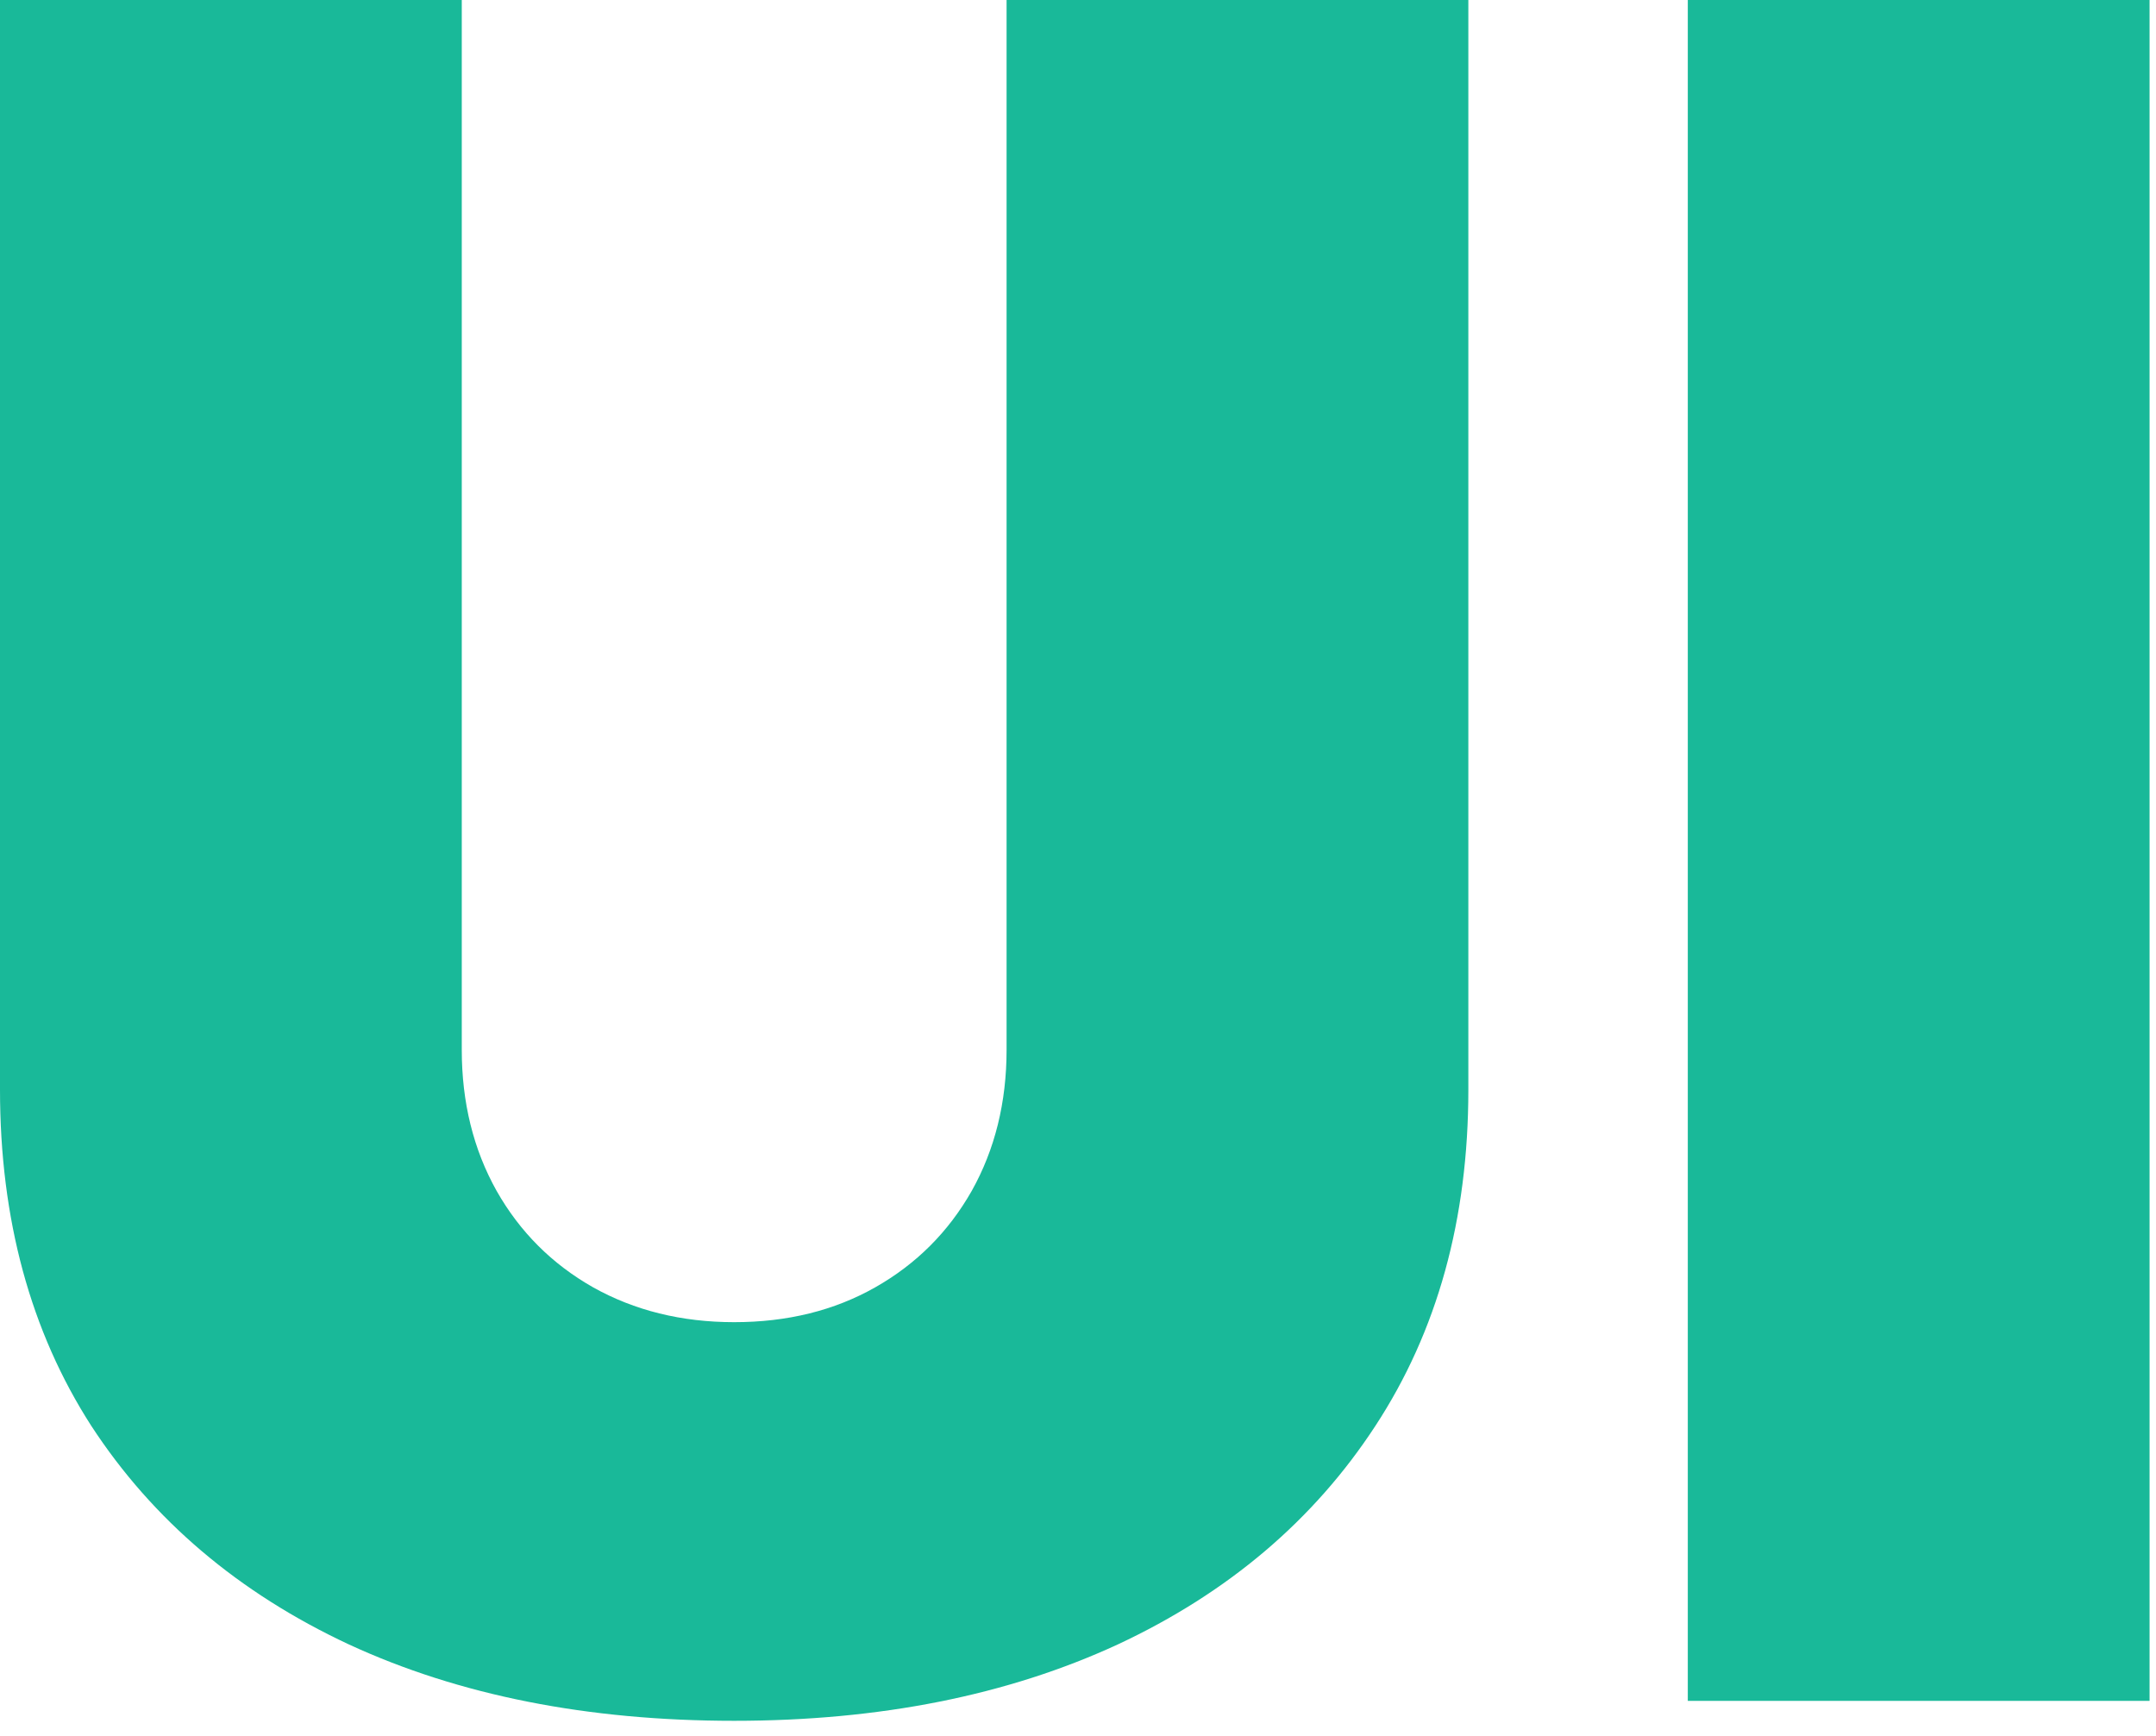
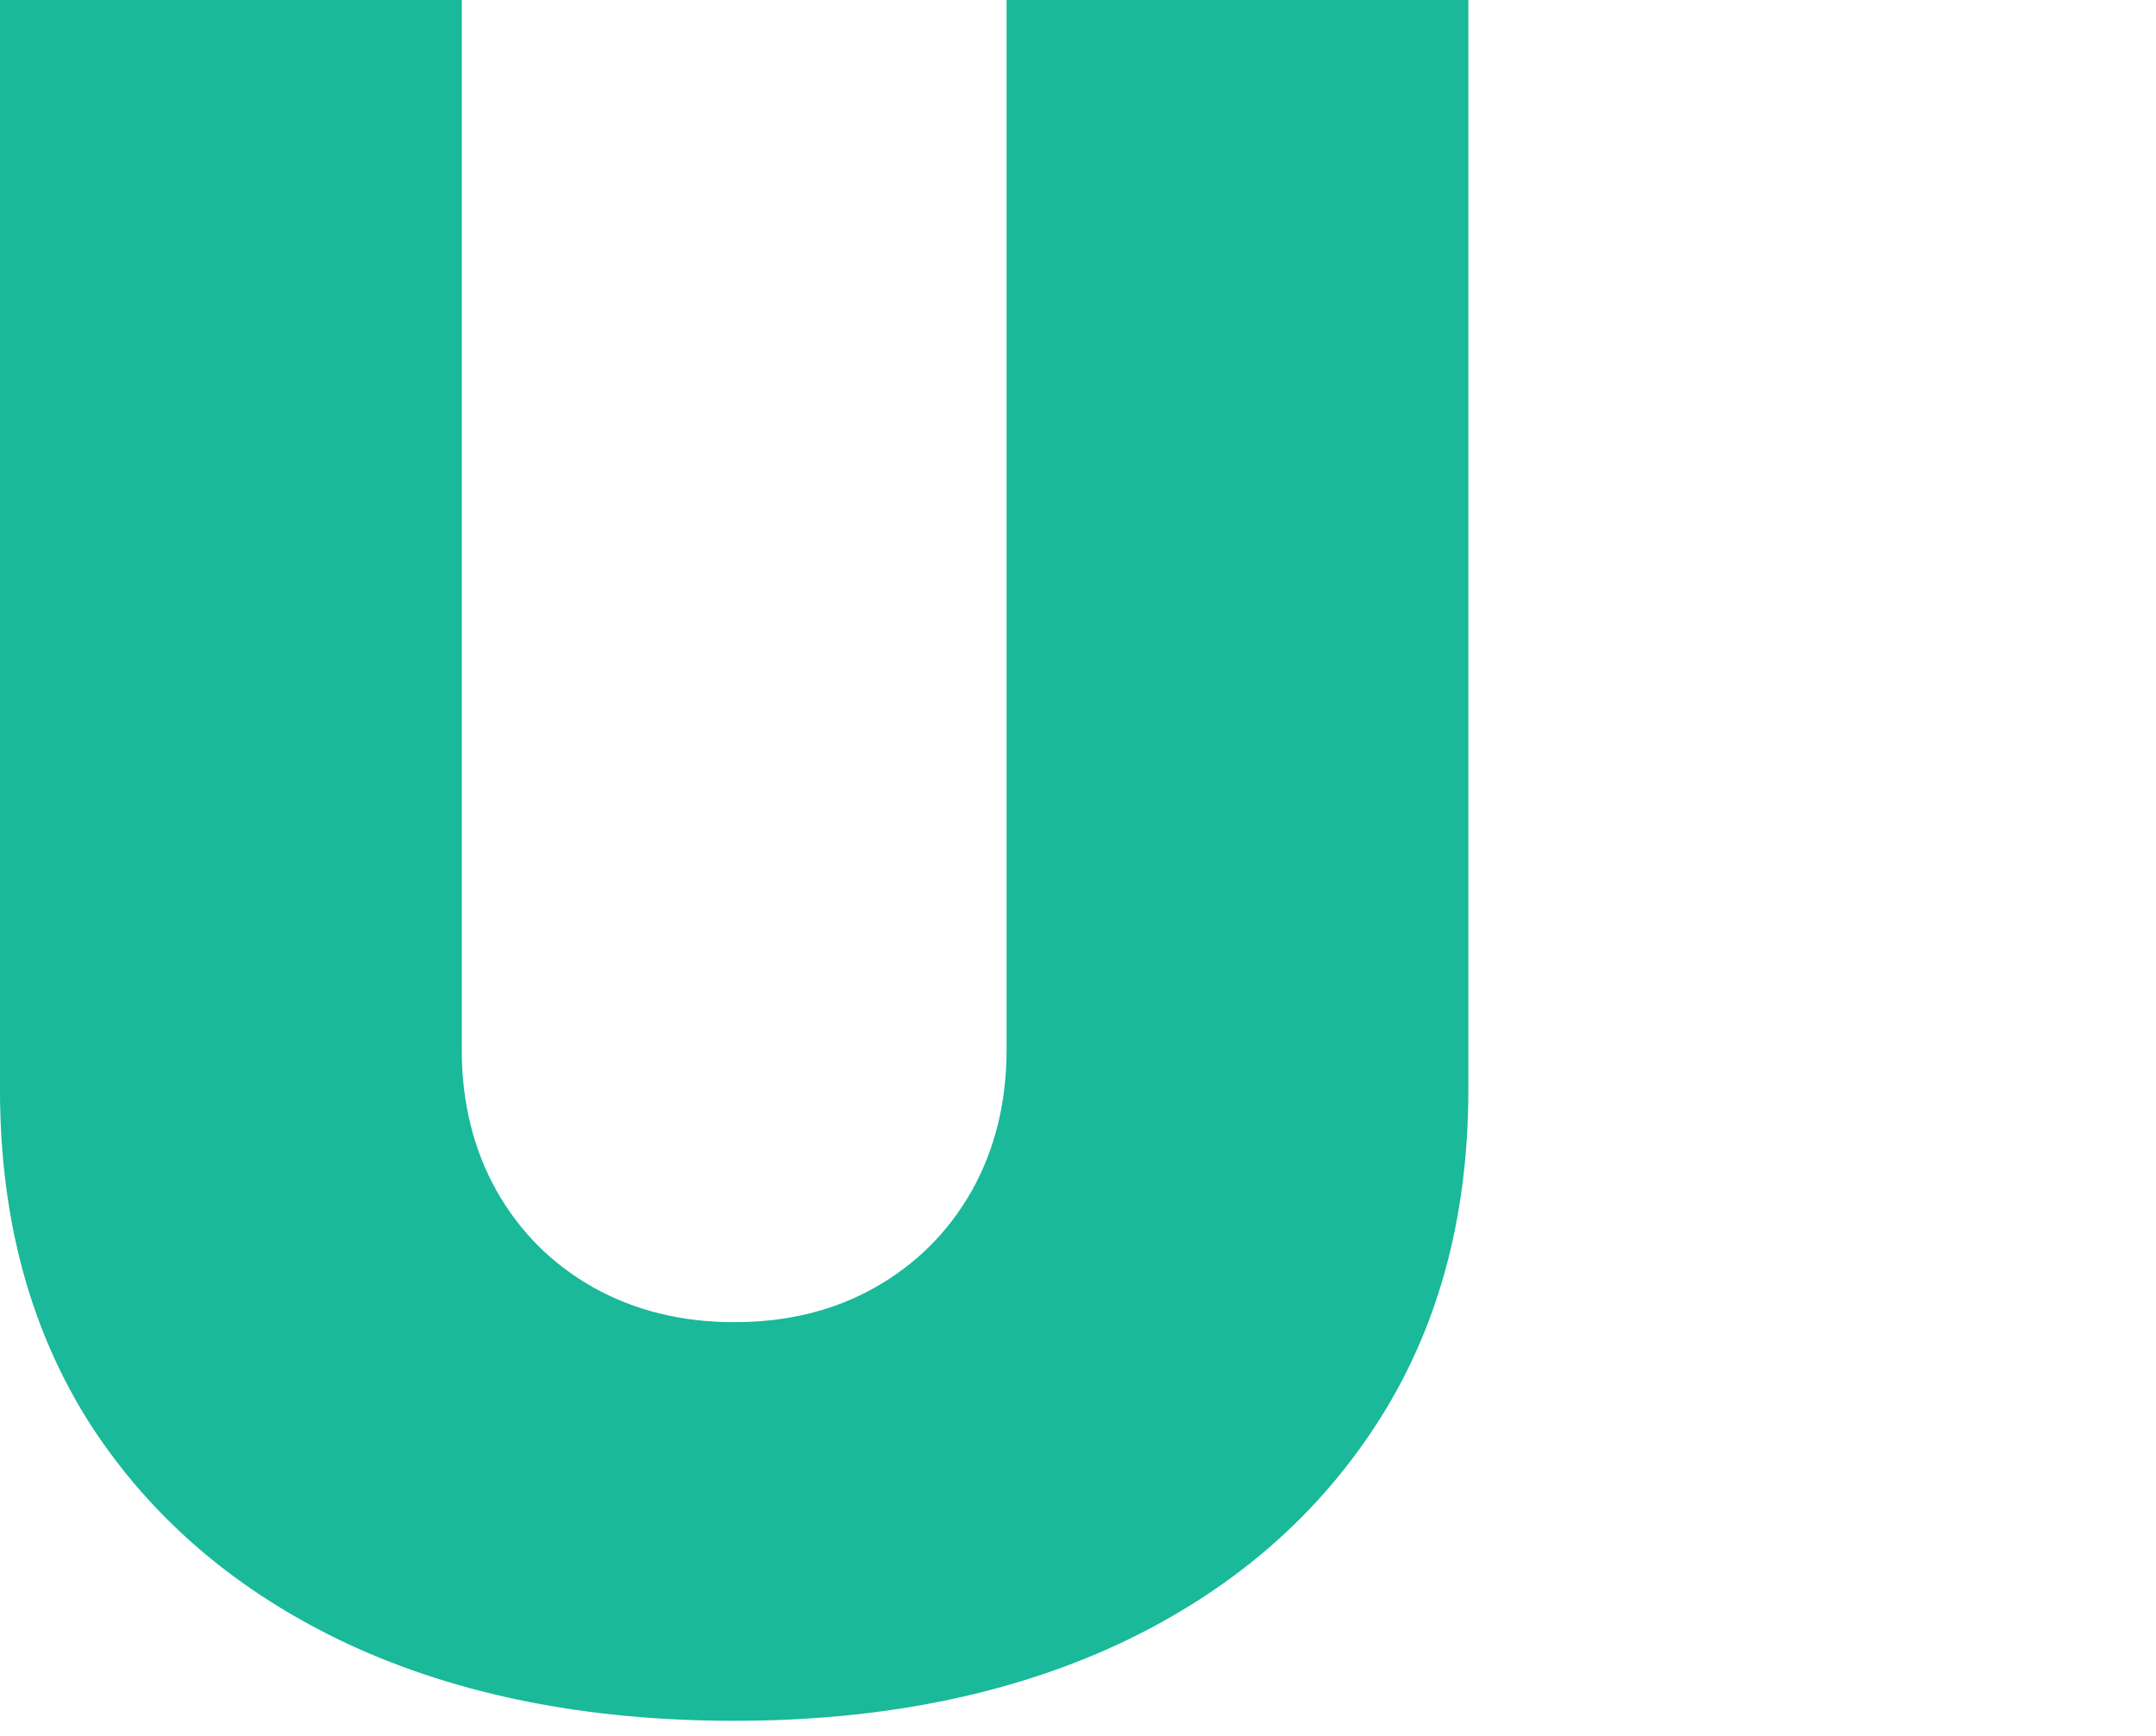
<svg xmlns="http://www.w3.org/2000/svg" width="118" height="95" viewBox="0 0 118 95" fill="none">
-   <path d="M117.648 0V93.091H92.375V0H117.648Z" fill="url(#paint0_linear_16_17)" />
  <path d="M55.091 0H80.364V59.636C80.364 66.727 78.667 72.864 75.273 78.045C71.909 83.197 67.212 87.182 61.182 90C55.151 92.788 48.151 94.182 40.182 94.182C32.151 94.182 25.121 92.788 19.091 90C13.061 87.182 8.364 83.197 5 78.045C1.667 72.864 0 66.727 0 59.636V0H25.273V57.455C25.273 60.333 25.909 62.909 27.182 65.182C28.454 67.424 30.212 69.182 32.455 70.454C34.727 71.727 37.303 72.364 40.182 72.364C43.091 72.364 45.667 71.727 47.909 70.454C50.151 69.182 51.909 67.424 53.182 65.182C54.455 62.909 55.091 60.333 55.091 57.455V0Z" fill="url(#paint1_linear_16_17)" />
  <defs>
    <linearGradient id="paint0_linear_16_17" x1="92.546" y1="5.022" x2="117.347" y2="5.214" gradientUnits="userSpaceOnUse">
      <stop offset="1" stop-color="#19B999" />
    </linearGradient>
    <linearGradient id="paint1_linear_16_17" x1="0.542" y1="5.081" x2="79.365" y2="7.001" gradientUnits="userSpaceOnUse">
      <stop offset="1" stop-color="#19B999" />
    </linearGradient>
  </defs>
</svg>